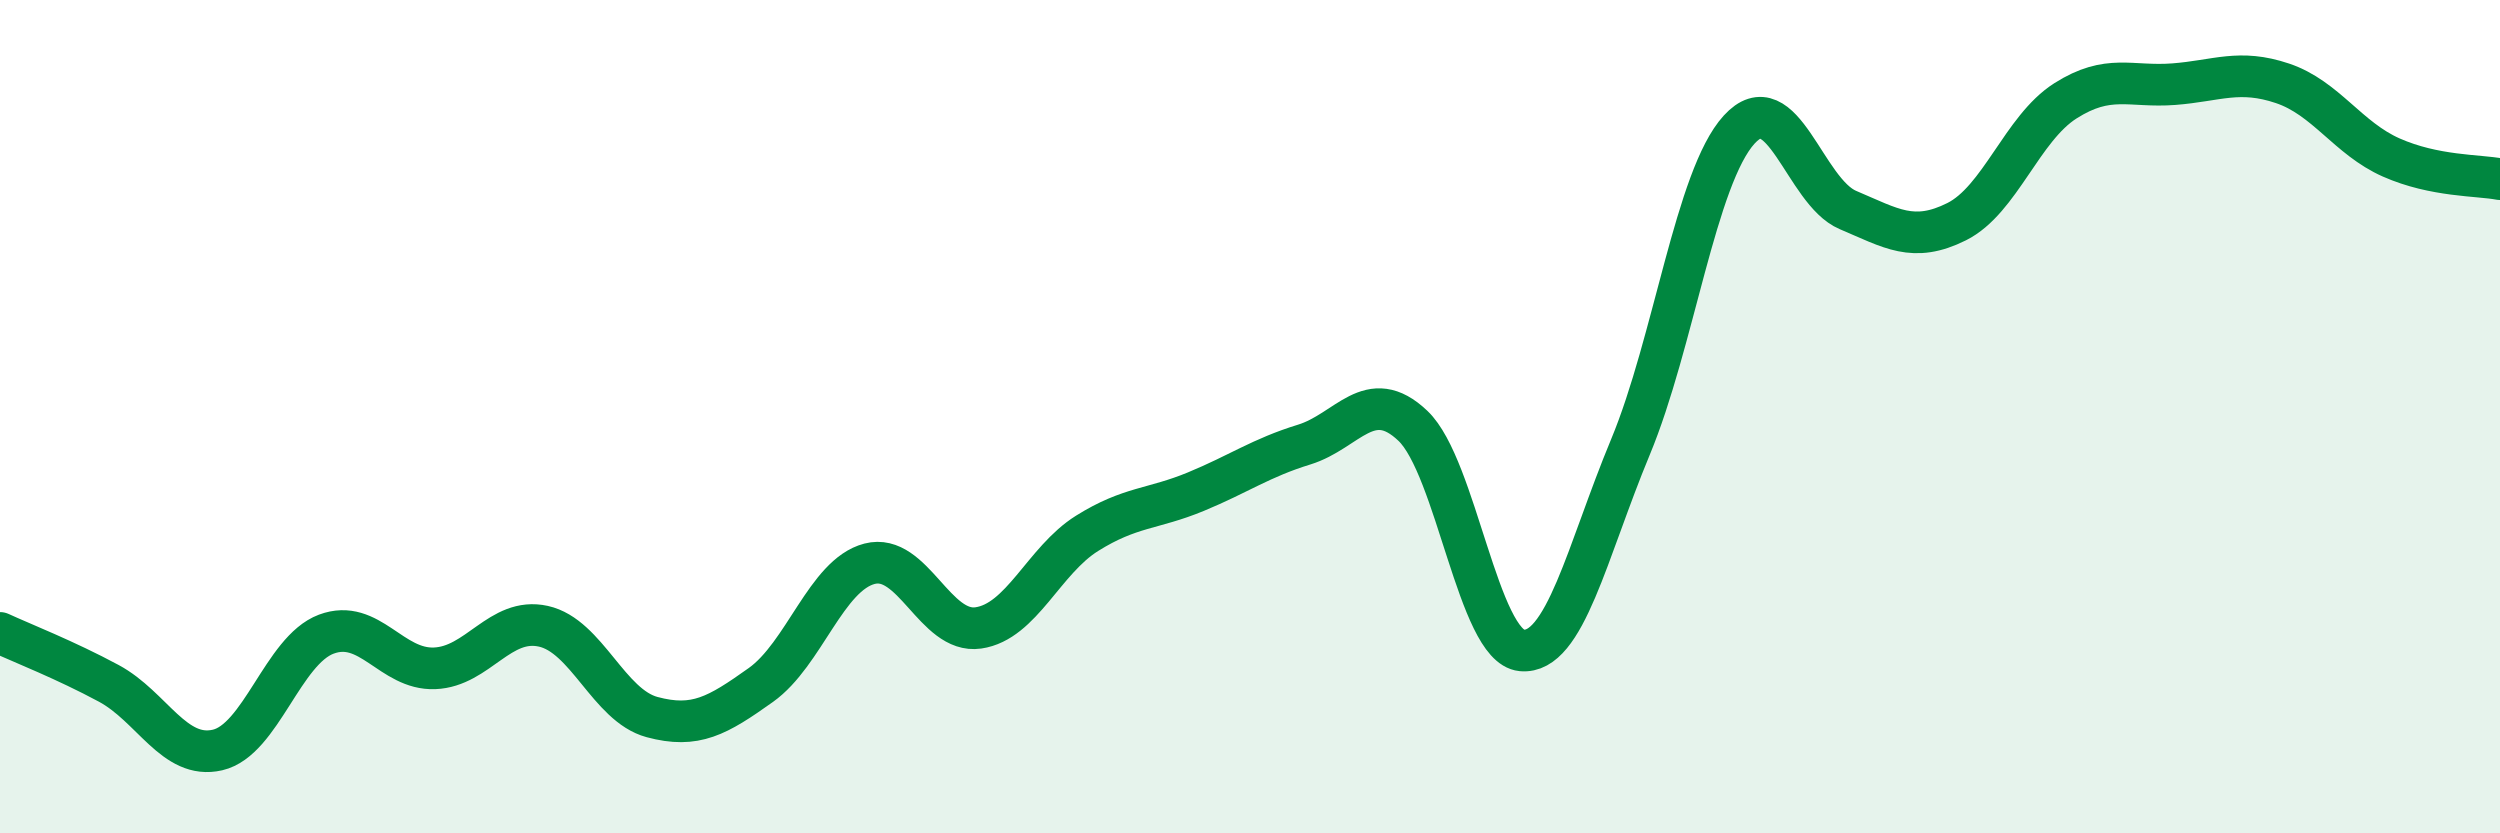
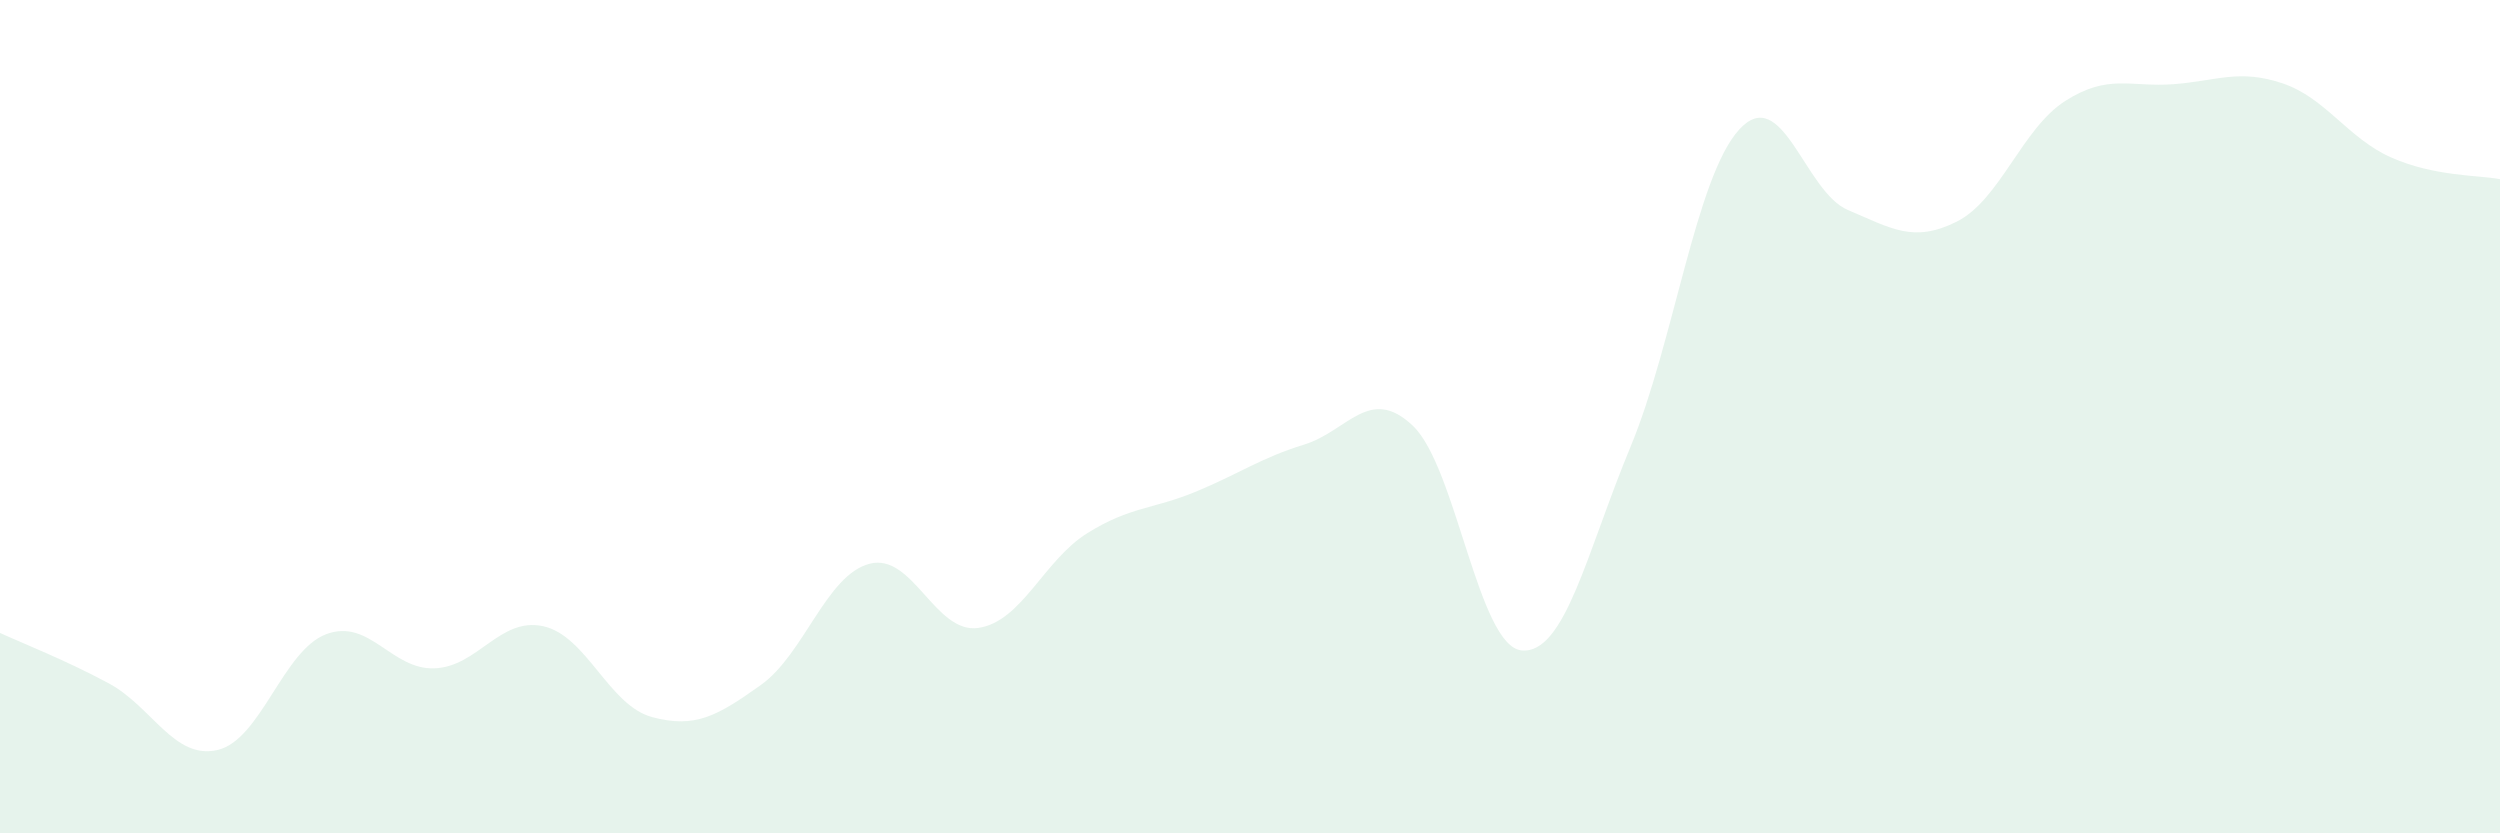
<svg xmlns="http://www.w3.org/2000/svg" width="60" height="20" viewBox="0 0 60 20">
  <path d="M 0,15.19 C 0.52,15.43 1.57,15.84 2.61,16.4 C 3.65,16.96 4.18,18.24 5.22,18 C 6.26,17.76 6.79,15.61 7.83,15.22 C 8.87,14.83 9.39,16.08 10.43,16.04 C 11.47,16 12,14.8 13.04,15.03 C 14.08,15.26 14.61,16.93 15.65,17.21 C 16.69,17.49 17.22,17.18 18.26,16.44 C 19.3,15.7 19.83,13.8 20.87,13.53 C 21.91,13.26 22.44,15.22 23.48,15.07 C 24.52,14.92 25.05,13.45 26.09,12.8 C 27.13,12.15 27.66,12.23 28.7,11.8 C 29.74,11.37 30.26,10.99 31.3,10.67 C 32.34,10.35 32.87,9.23 33.91,10.22 C 34.95,11.21 35.48,15.51 36.52,15.61 C 37.56,15.71 38.09,13.23 39.13,10.73 C 40.17,8.23 40.7,4.25 41.74,3.11 C 42.78,1.97 43.31,4.6 44.35,5.04 C 45.39,5.48 45.92,5.84 46.96,5.32 C 48,4.8 48.53,3.08 49.57,2.42 C 50.61,1.76 51.13,2.1 52.17,2.02 C 53.21,1.94 53.74,1.65 54.78,2 C 55.82,2.35 56.35,3.32 57.39,3.78 C 58.43,4.24 59.48,4.2 60,4.3L60 20L0 20Z" fill="#008740" opacity="0.1" stroke-linecap="round" stroke-linejoin="round" />
-   <path d="M 0,15.19 C 0.52,15.43 1.57,15.84 2.61,16.4 C 3.65,16.96 4.18,18.24 5.22,18 C 6.26,17.76 6.79,15.61 7.83,15.22 C 8.87,14.83 9.39,16.08 10.43,16.04 C 11.47,16 12,14.8 13.04,15.03 C 14.08,15.26 14.61,16.93 15.65,17.21 C 16.69,17.49 17.22,17.18 18.26,16.44 C 19.3,15.7 19.83,13.8 20.87,13.53 C 21.91,13.26 22.44,15.22 23.48,15.07 C 24.52,14.92 25.05,13.45 26.09,12.8 C 27.13,12.15 27.66,12.23 28.7,11.8 C 29.74,11.37 30.26,10.99 31.3,10.67 C 32.34,10.35 32.87,9.23 33.91,10.22 C 34.95,11.21 35.48,15.51 36.52,15.61 C 37.56,15.71 38.09,13.23 39.13,10.73 C 40.17,8.23 40.7,4.25 41.74,3.11 C 42.78,1.97 43.31,4.6 44.35,5.04 C 45.39,5.48 45.92,5.84 46.96,5.32 C 48,4.8 48.53,3.08 49.57,2.42 C 50.61,1.76 51.13,2.1 52.17,2.02 C 53.21,1.94 53.74,1.65 54.78,2 C 55.82,2.35 56.35,3.32 57.39,3.78 C 58.43,4.24 59.48,4.2 60,4.3" stroke="#008740" stroke-width="1" fill="none" stroke-linecap="round" stroke-linejoin="round" />
</svg>